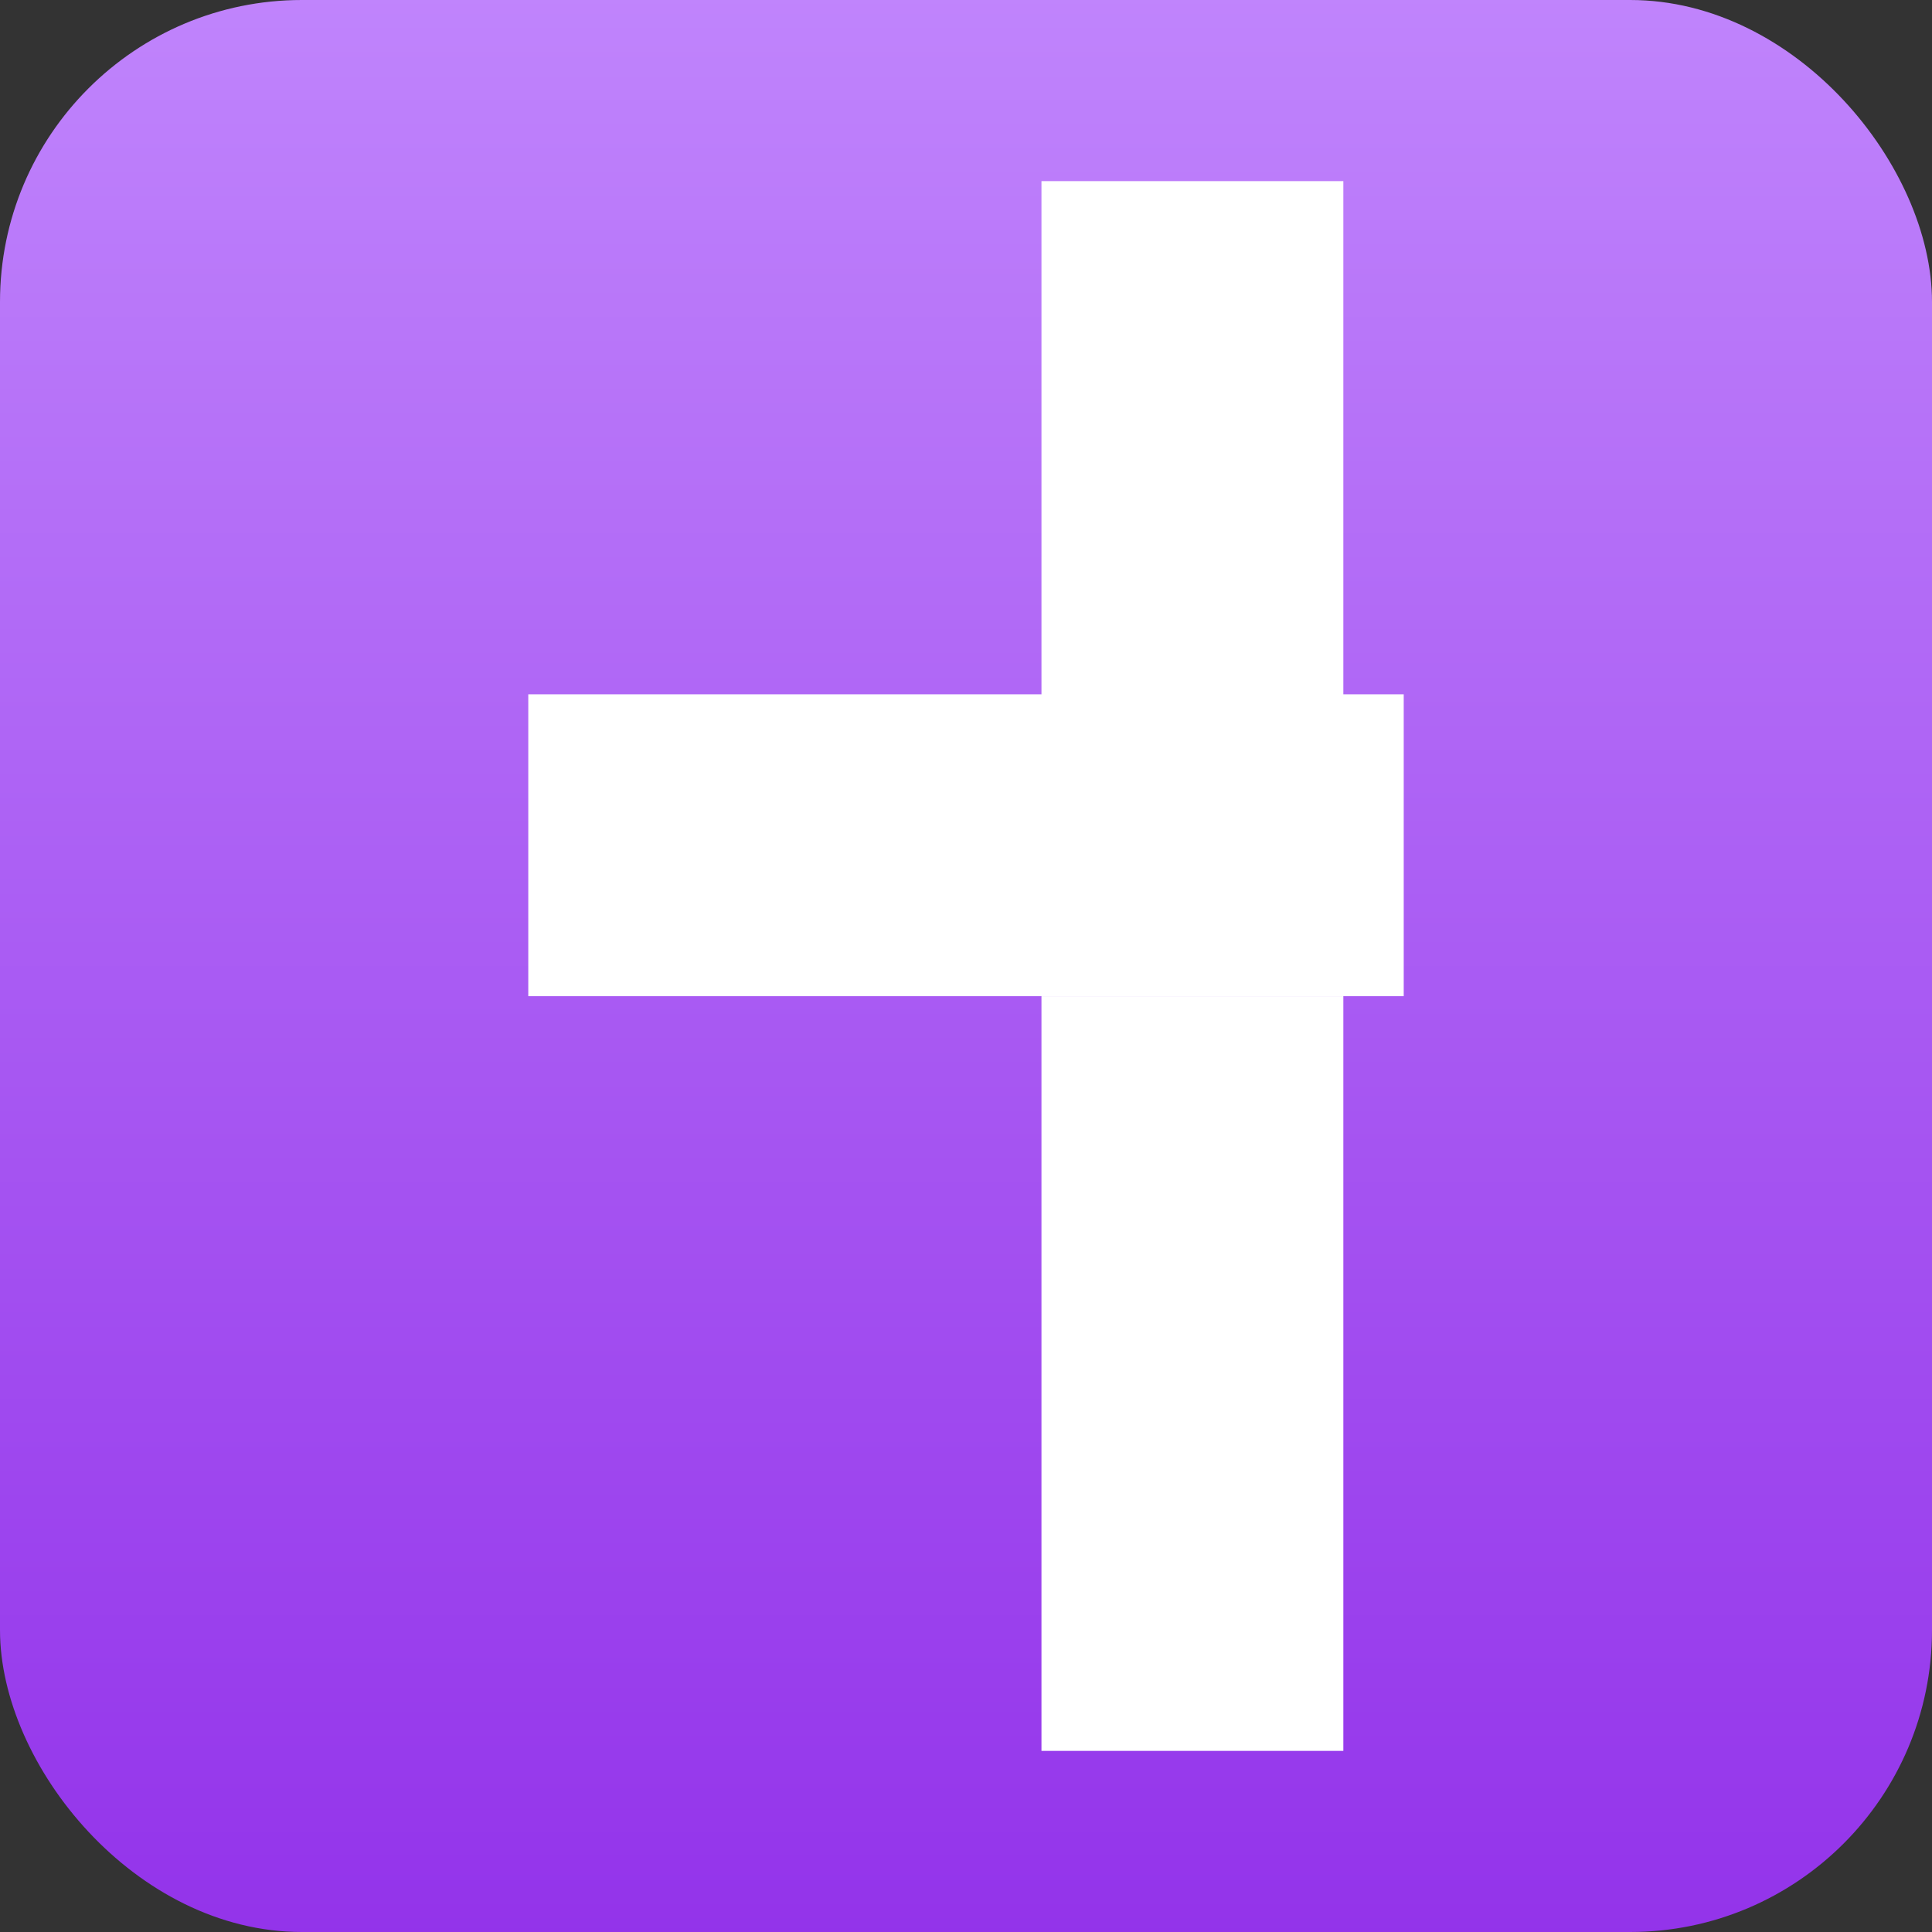
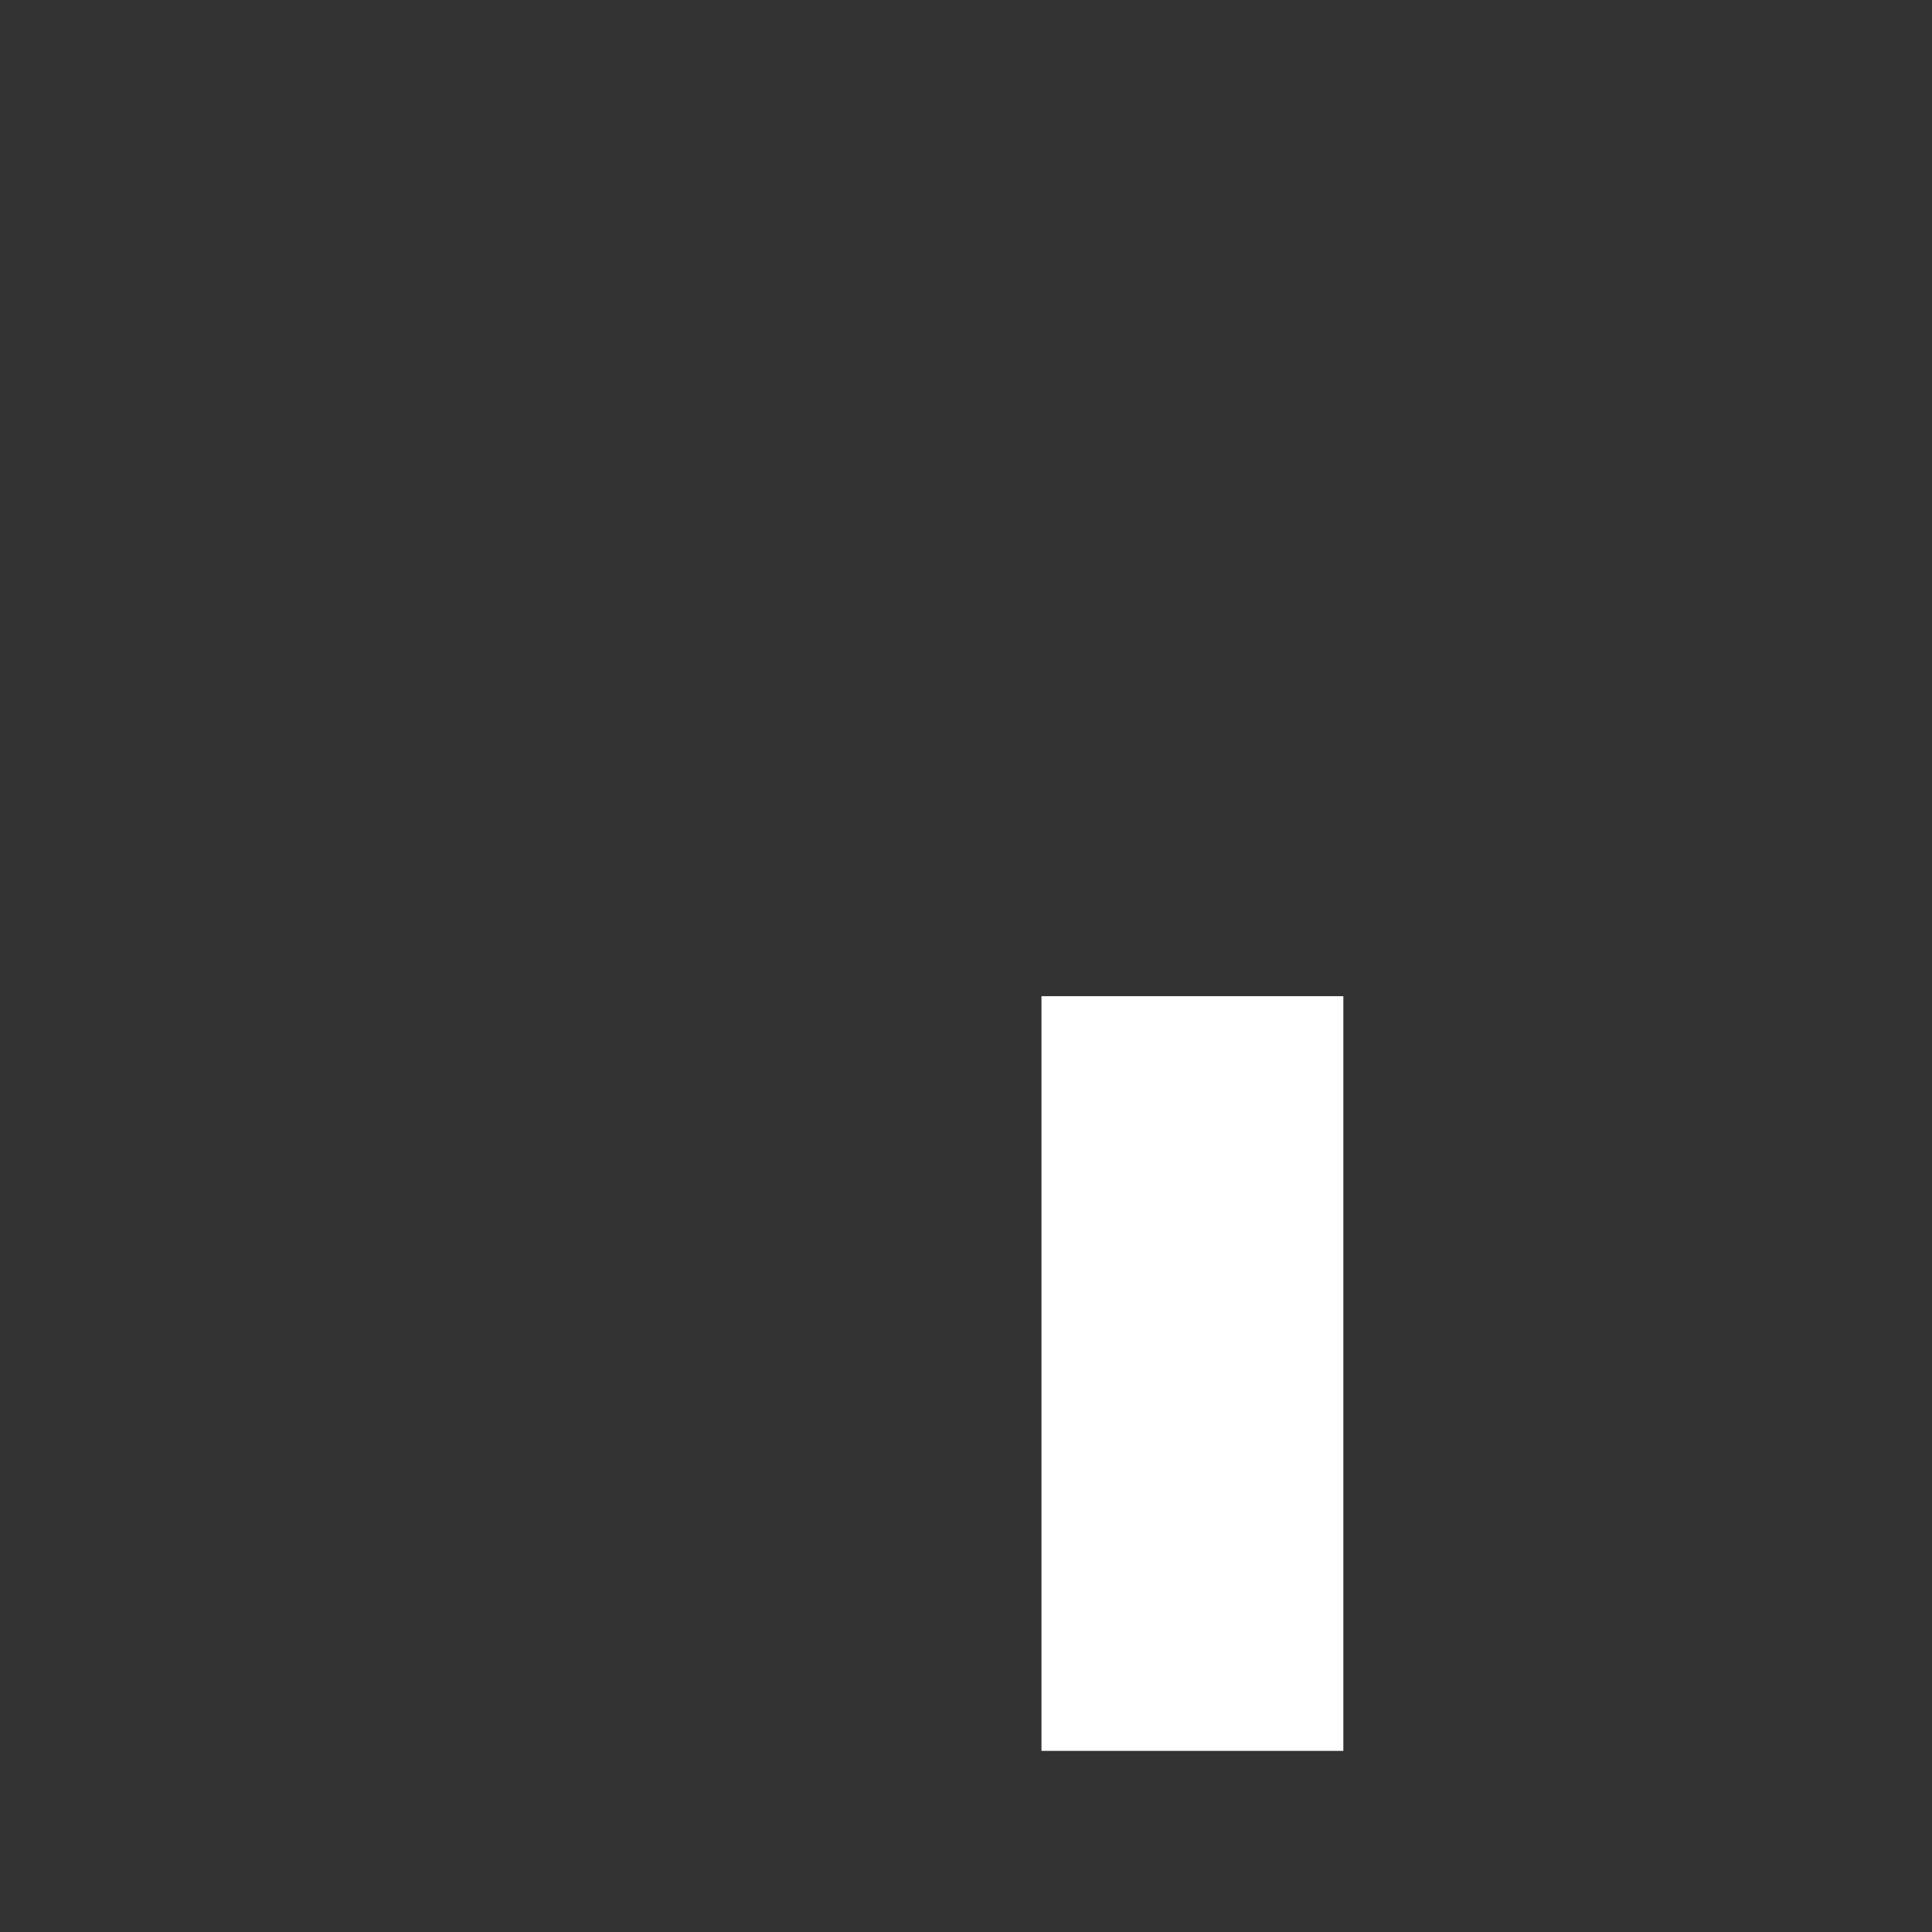
<svg xmlns="http://www.w3.org/2000/svg" width="512" height="512" viewBox="0 0 512 512">
  <rect x="0" y="0" width="512" height="512" fill="#333333" stroke="none" />
  <defs>
    <linearGradient id="purpleGradient" x1="0%" y1="0%" x2="0%" y2="100%">
      <stop offset="0%" stop-color="#c084fc" />
      <stop offset="100%" stop-color="#9333ea" />
    </linearGradient>
  </defs>
-   <rect width="512" height="512" rx="80" ry="80" fill="url(#purpleGradient)" />
-   <rect x="276" y="48" width="80" height="140" fill="white" />
-   <rect x="140" y="184" width="232" height="80" fill="white" />
  <rect x="276" y="264" width="80" height="200" fill="white" />
</svg>